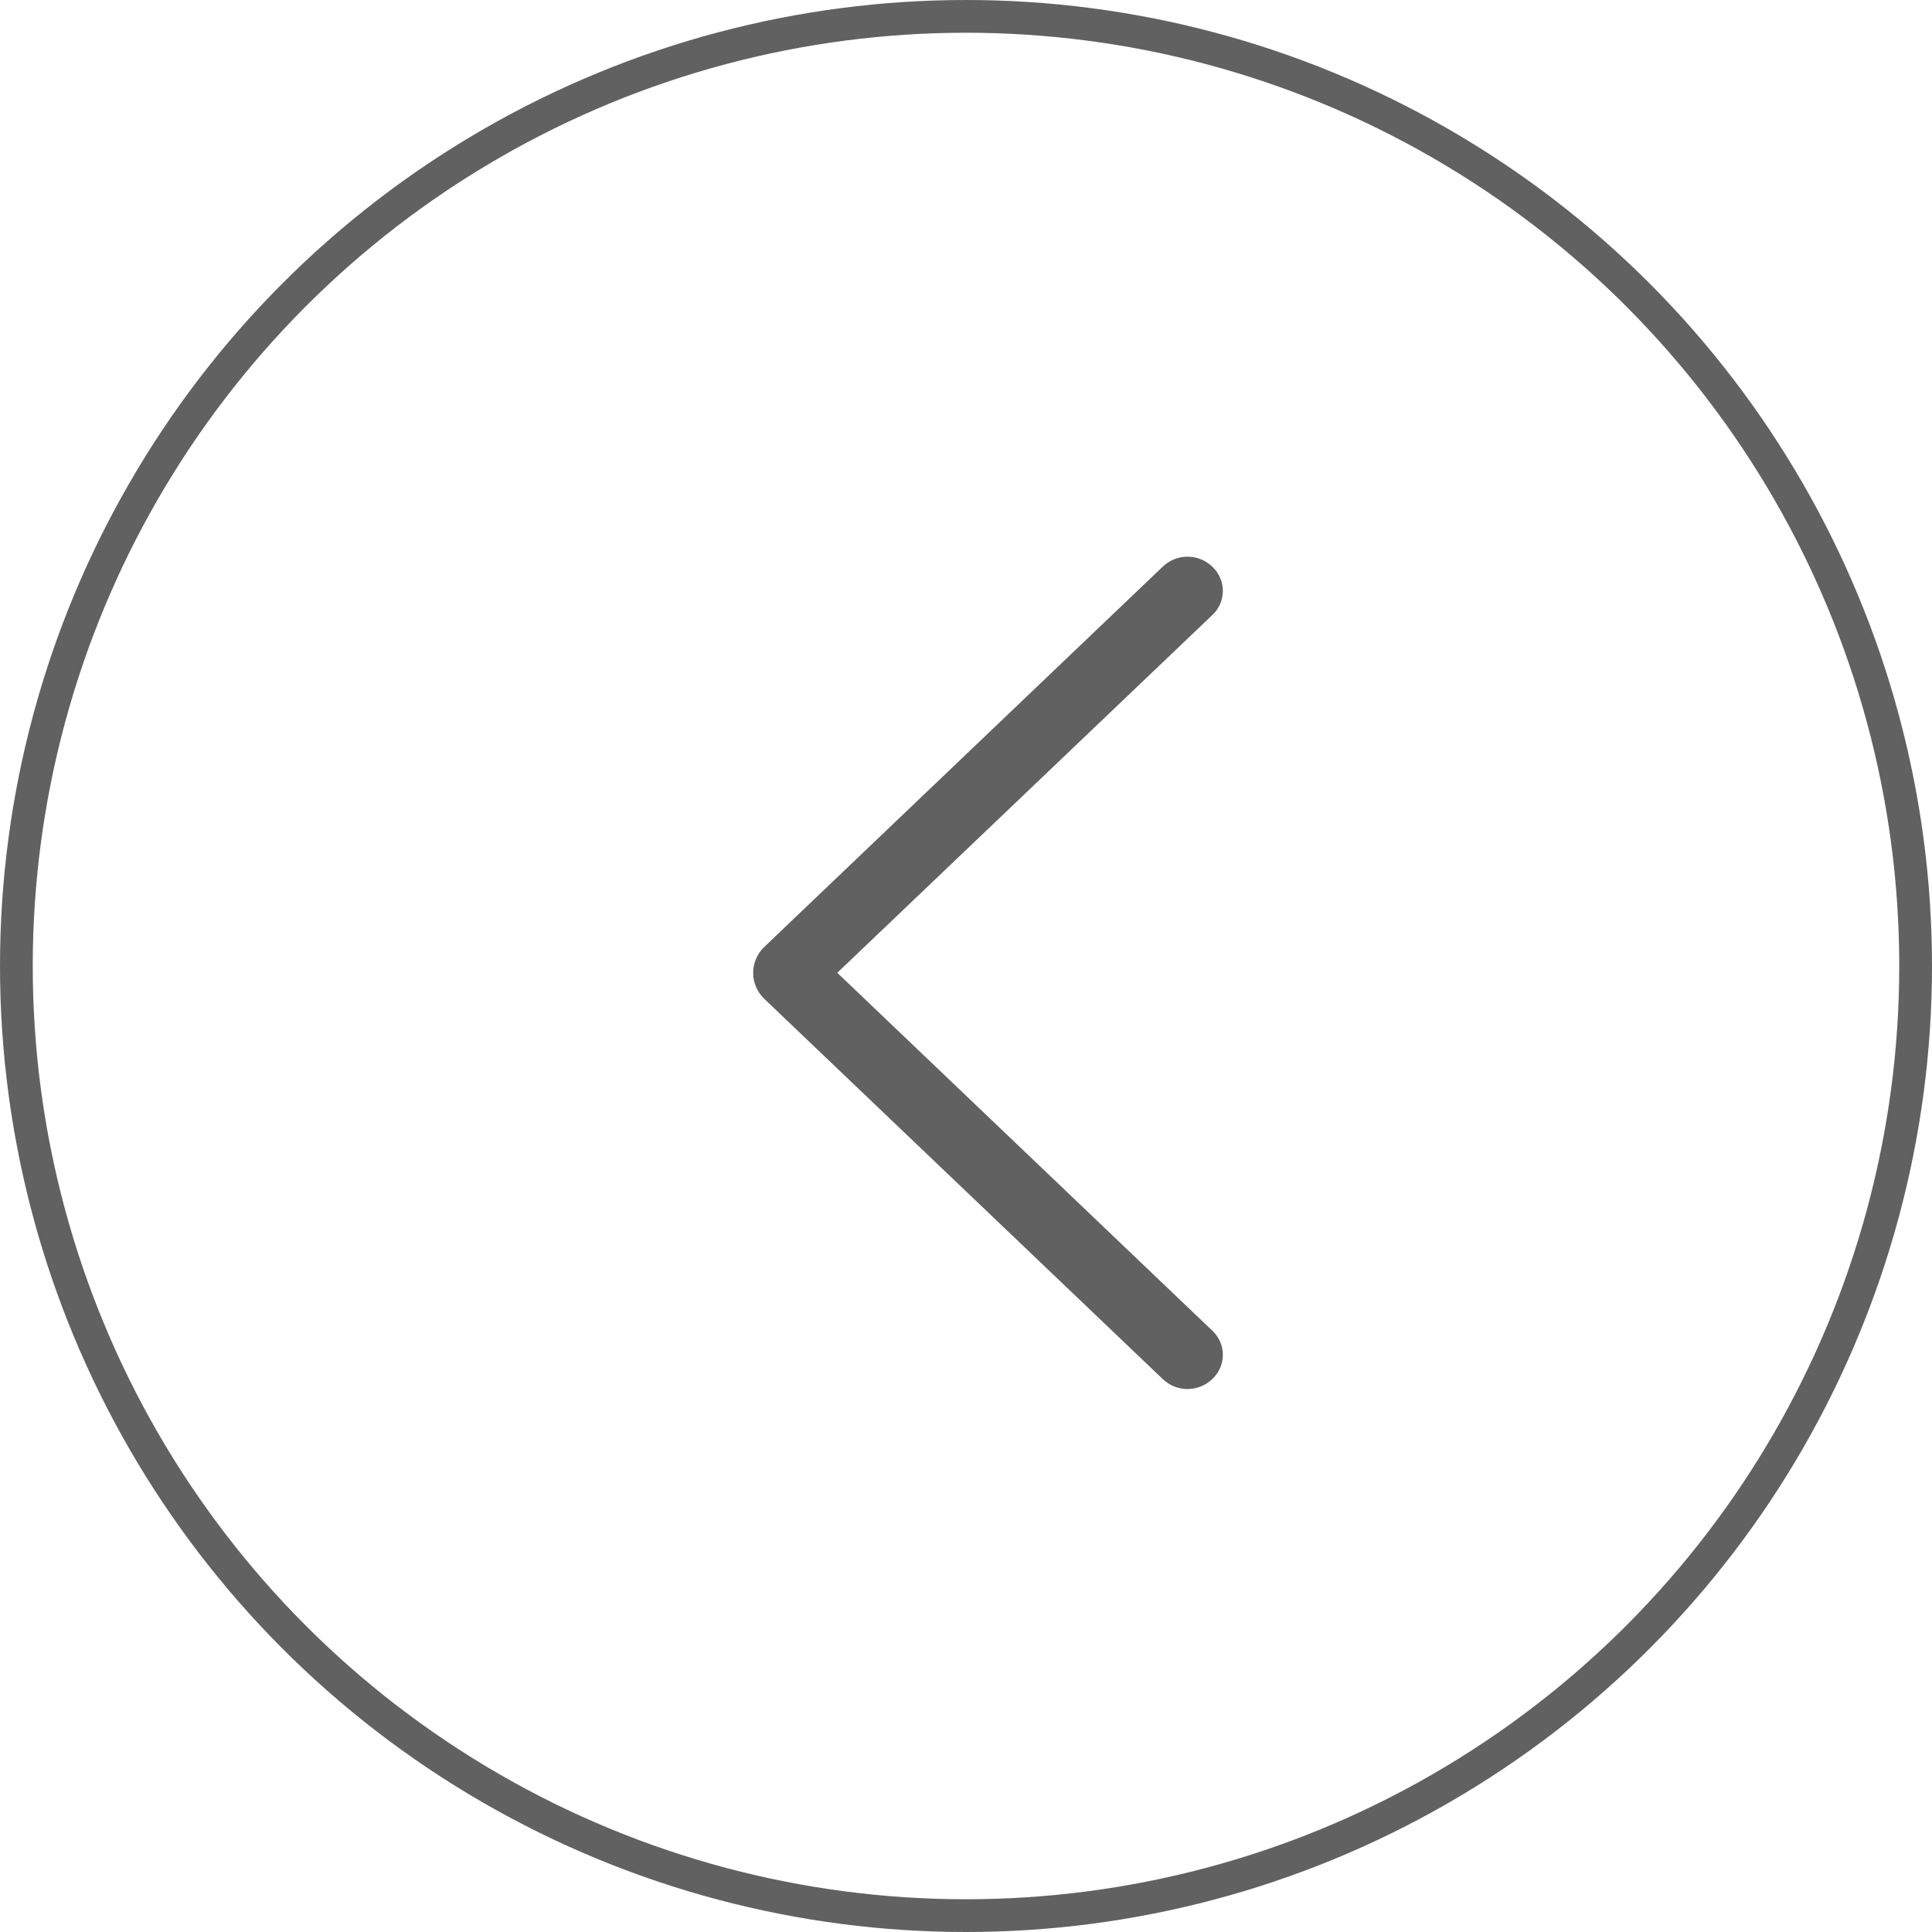
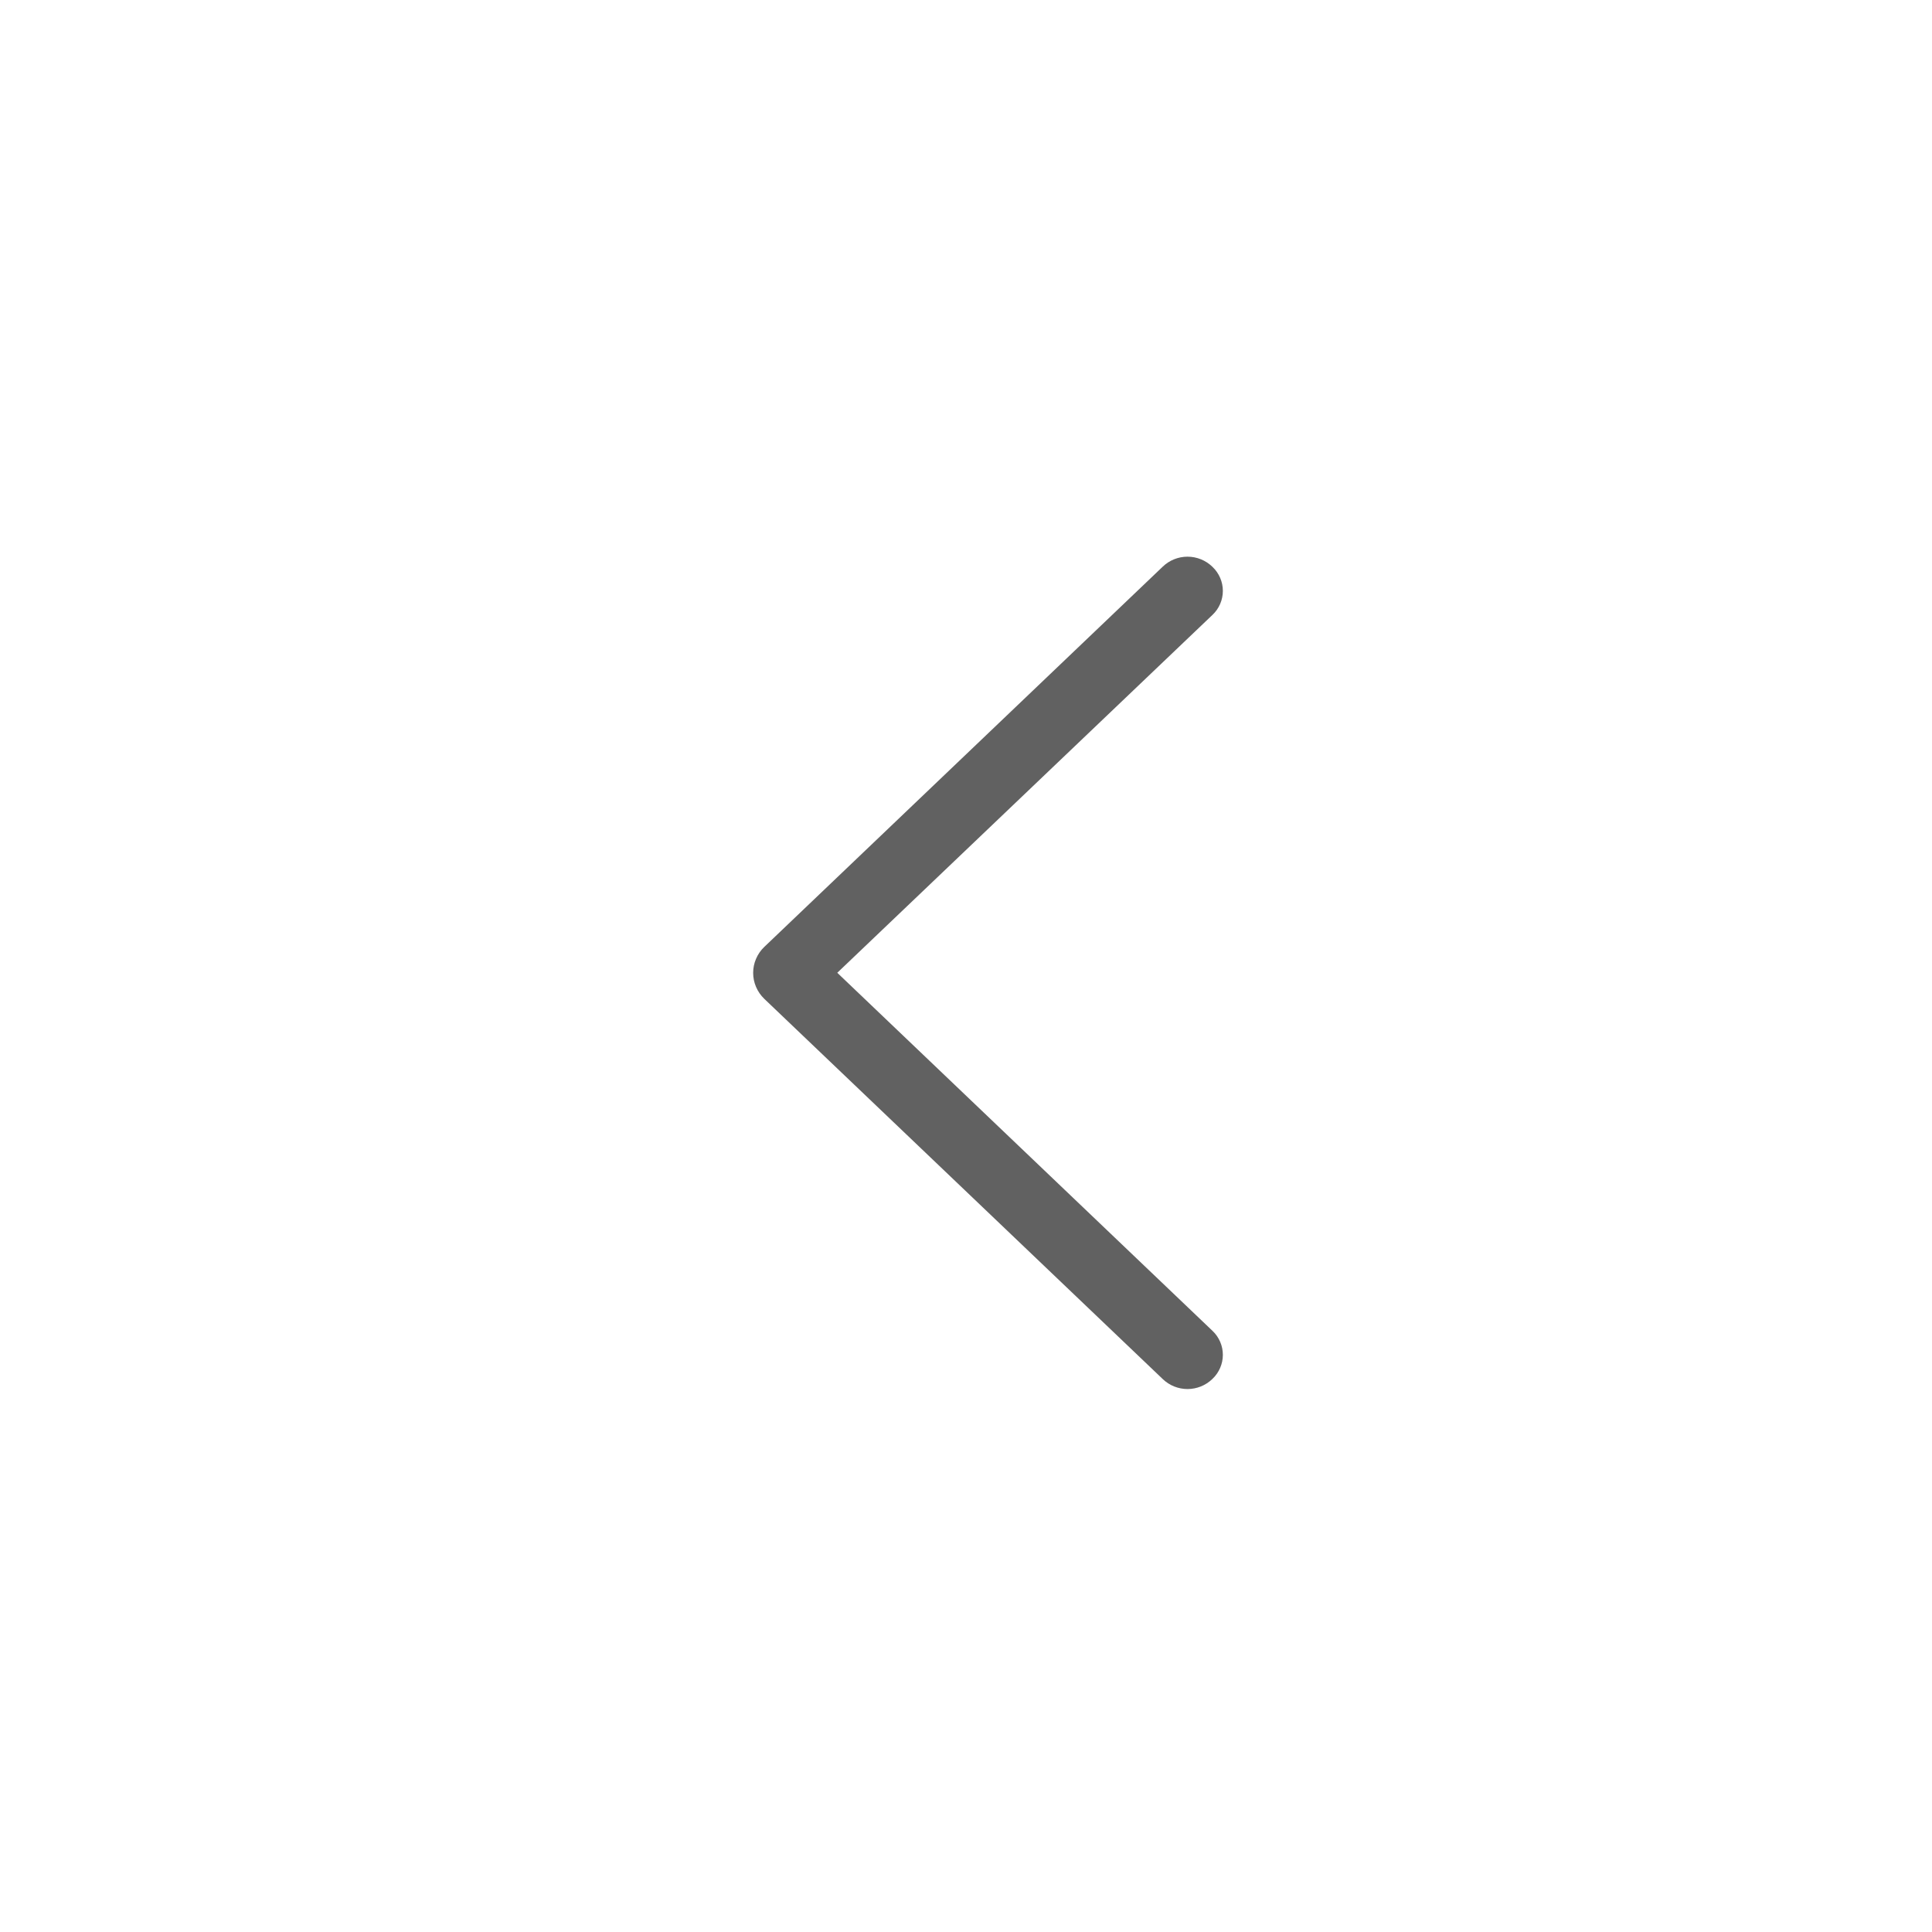
<svg xmlns="http://www.w3.org/2000/svg" width="59" height="59" viewBox="0 0 59 59" fill="none">
-   <circle cx="29.5" cy="29.5" r="29" stroke="#616161" />
  <path d="M23.339 30.502L35.511 42.117C35.714 42.311 35.984 42.419 36.264 42.419C36.545 42.419 36.815 42.311 37.018 42.117L37.031 42.104C37.13 42.01 37.208 41.897 37.262 41.771C37.316 41.646 37.344 41.511 37.344 41.374C37.344 41.238 37.316 41.103 37.262 40.977C37.208 40.852 37.13 40.739 37.031 40.645L25.569 29.707L37.031 18.774C37.13 18.68 37.208 18.567 37.262 18.442C37.316 18.316 37.344 18.181 37.344 18.045C37.344 17.908 37.316 17.773 37.262 17.648C37.208 17.522 37.13 17.409 37.031 17.315L37.018 17.302C36.815 17.108 36.545 17 36.264 17C35.984 17 35.714 17.108 35.511 17.302L23.339 28.918C23.232 29.02 23.147 29.143 23.089 29.279C23.03 29.415 23 29.561 23 29.71C23 29.858 23.03 30.004 23.089 30.14C23.147 30.276 23.232 30.399 23.339 30.502Z" fill="#616161" />
</svg>